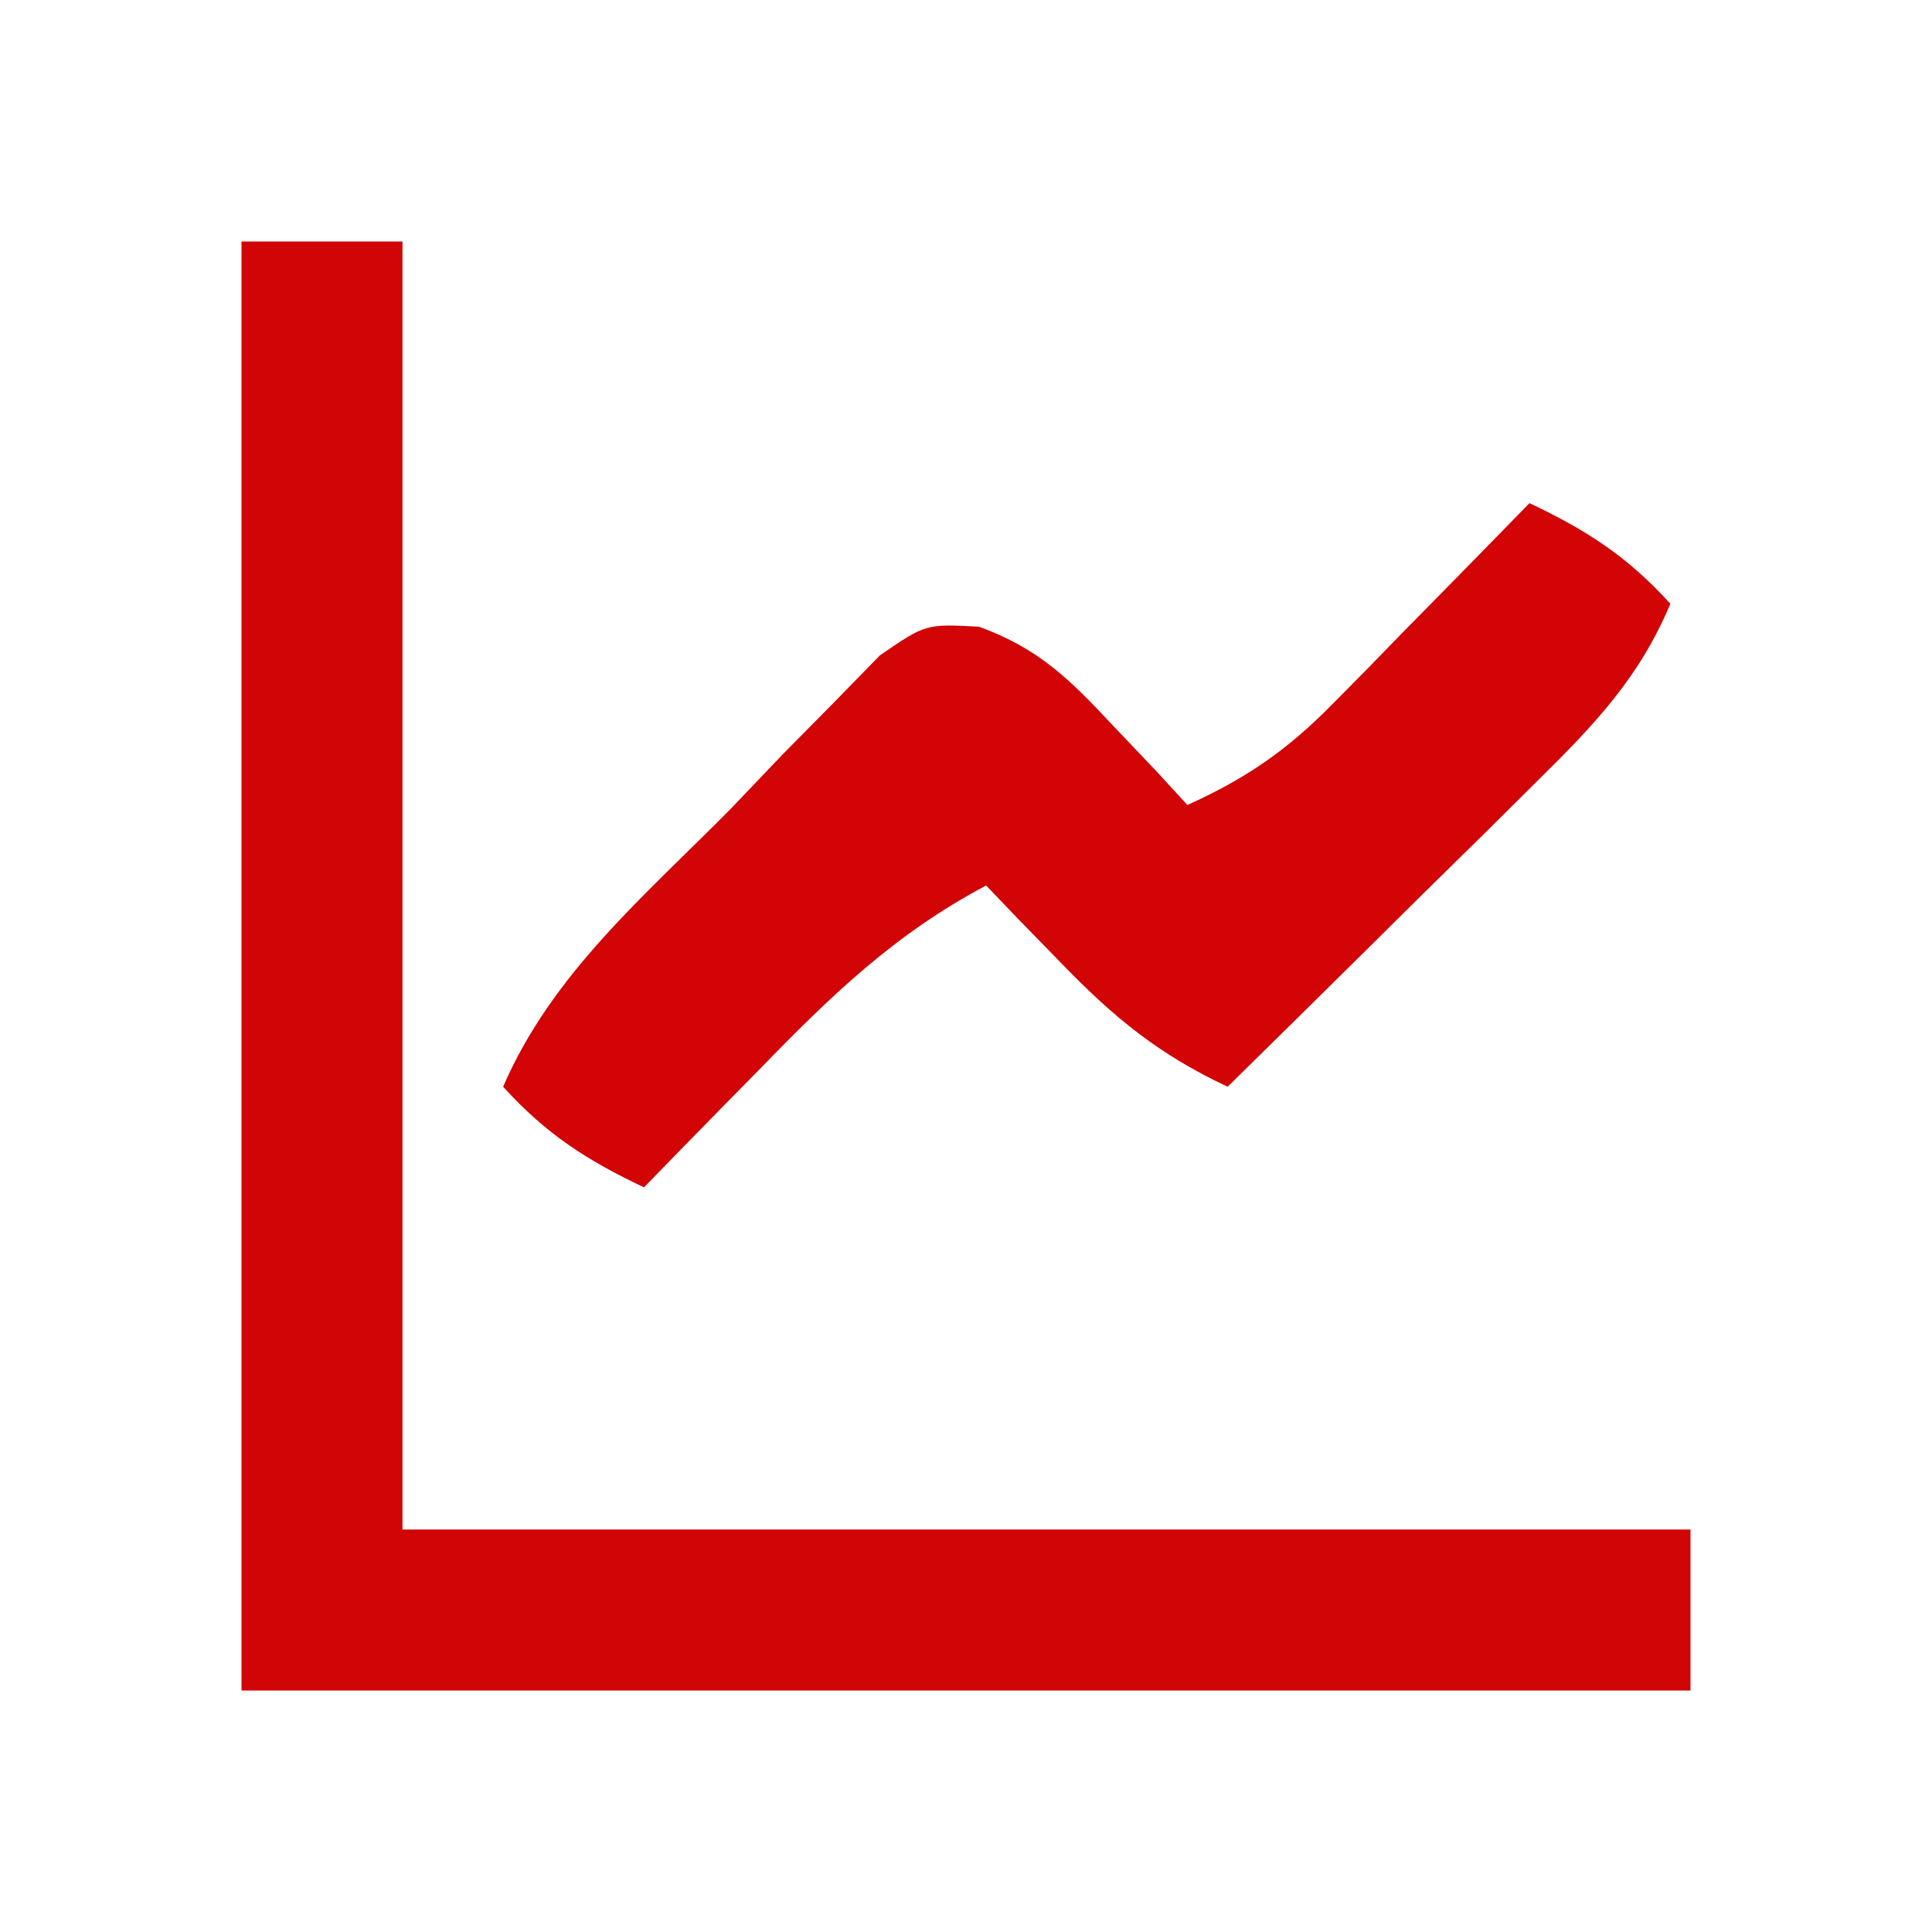
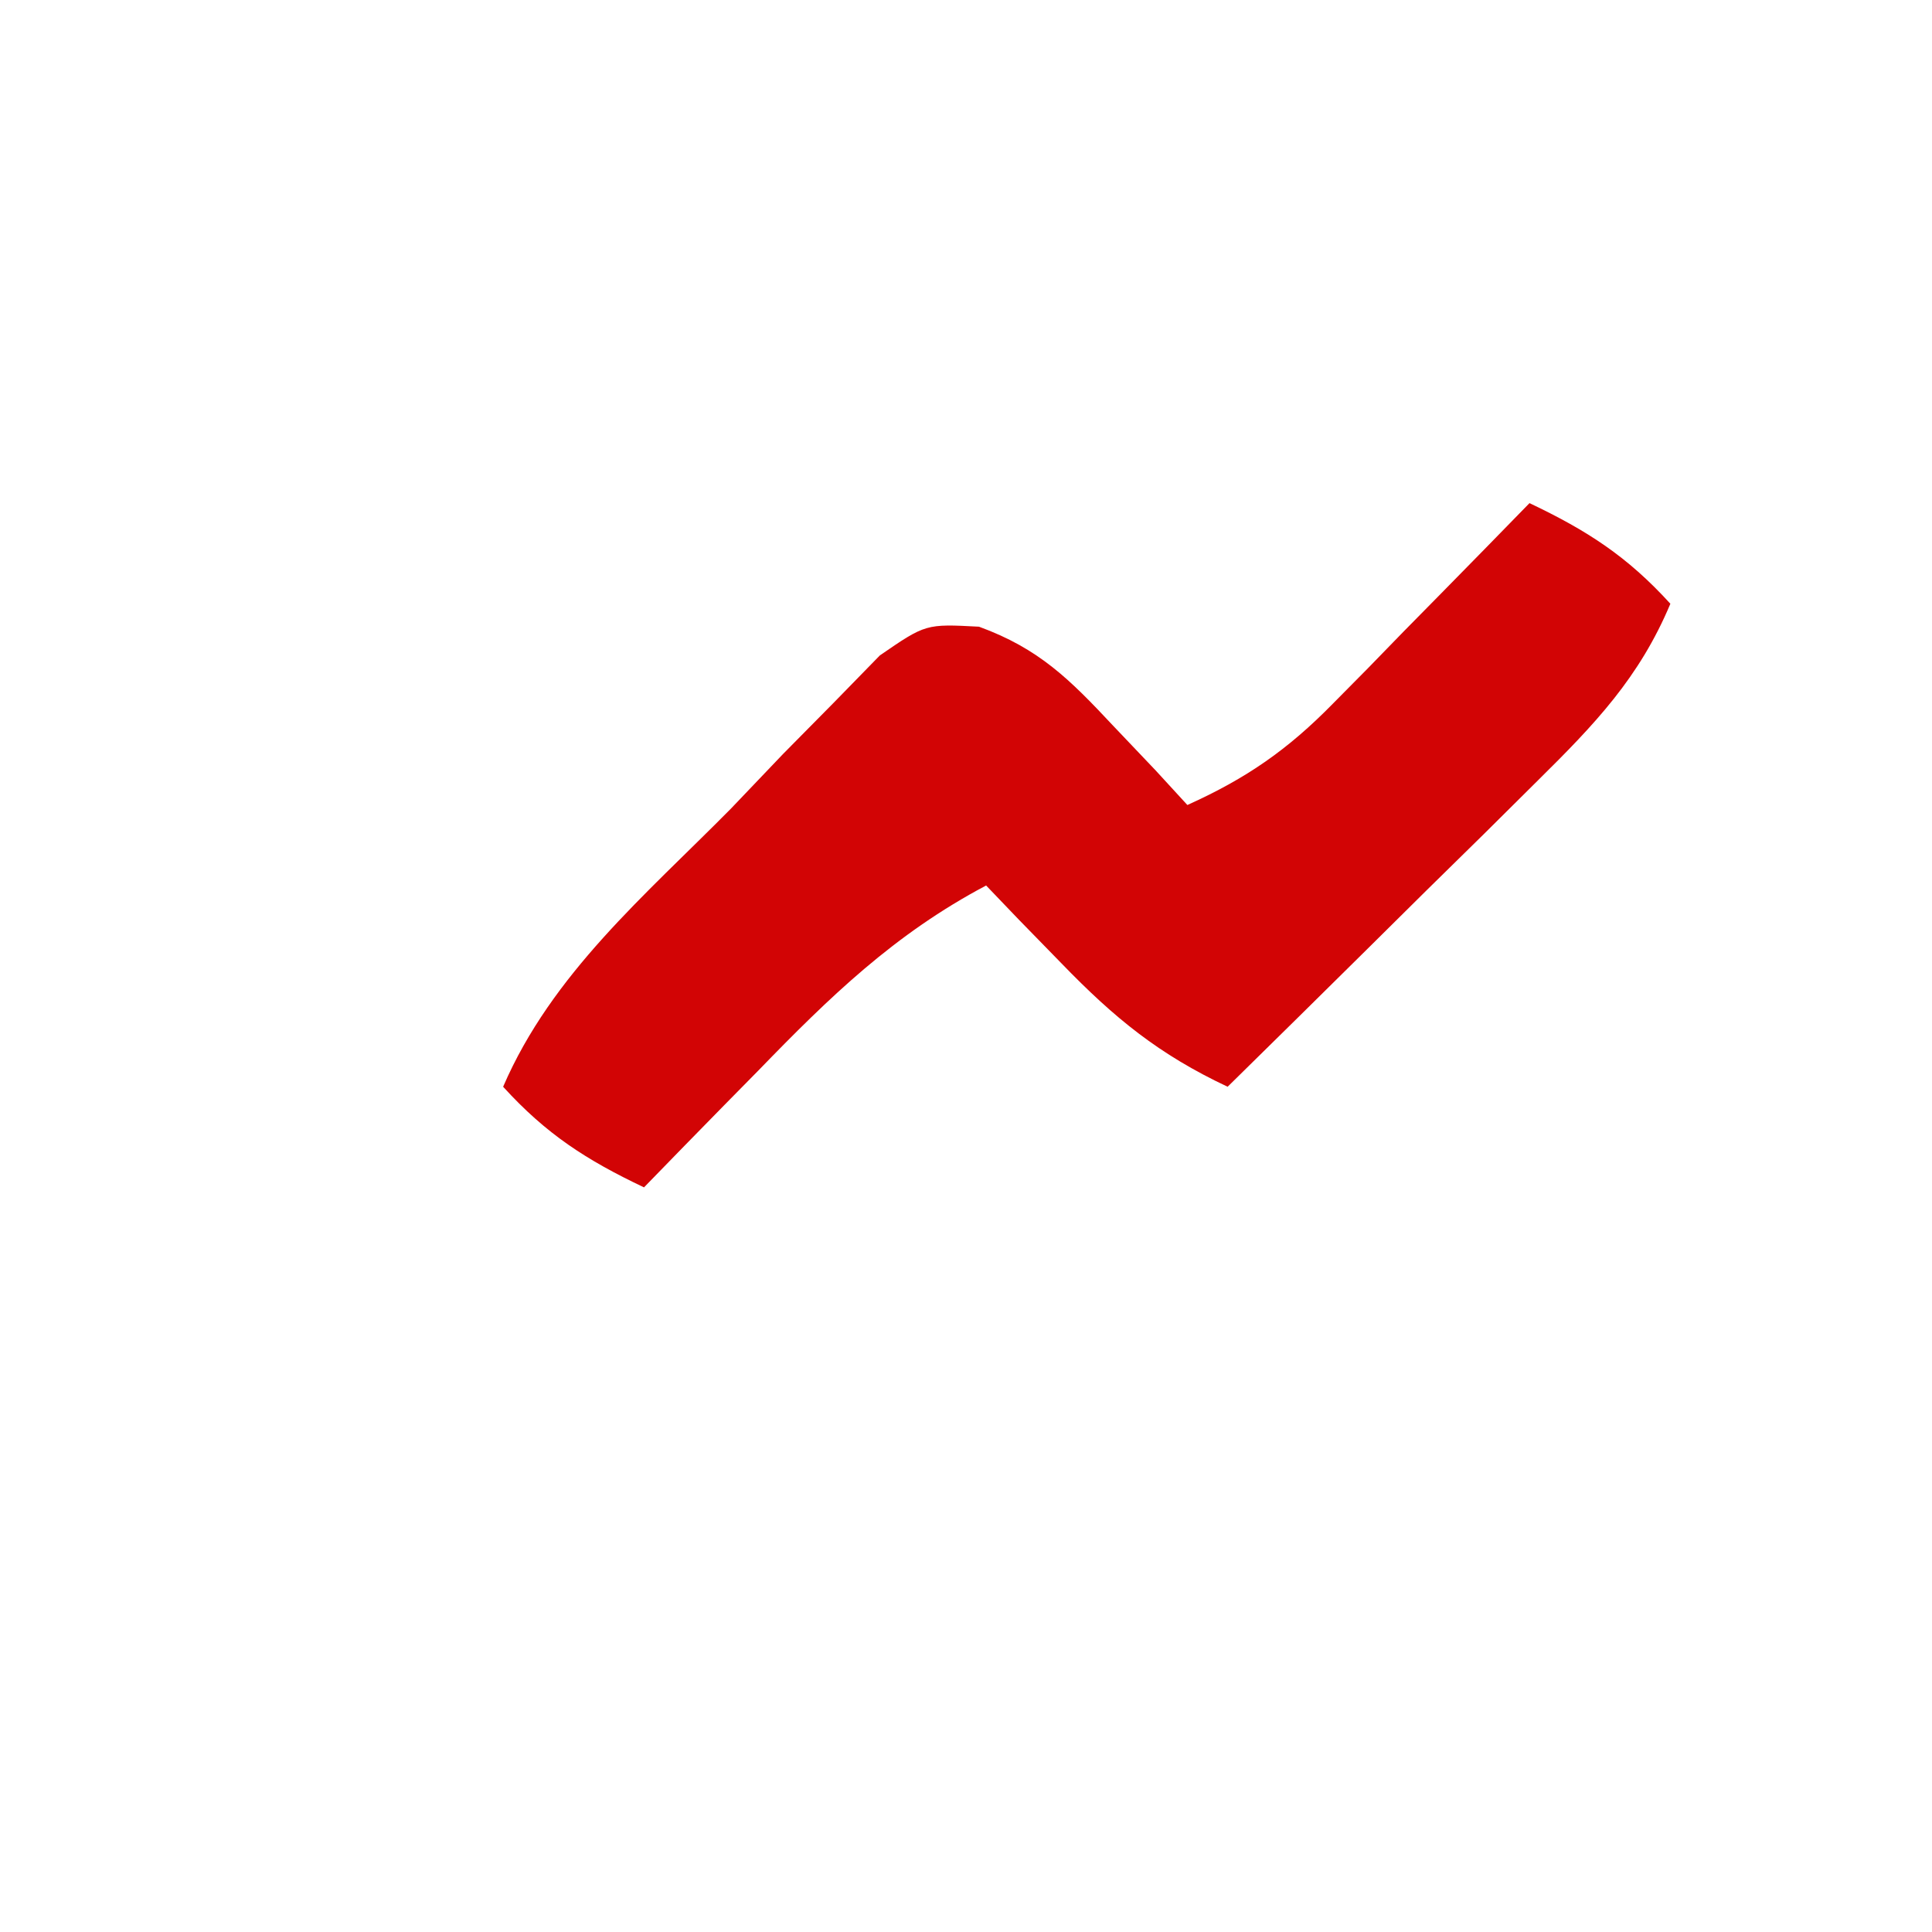
<svg xmlns="http://www.w3.org/2000/svg" version="1.1" width="96" height="96">
-   <path d="M0 0 C2.64 0 5.28 0 8 0 C8 21.12 8 42.24 8 64 C29.12 64 50.24 64 72 64 C72 66.64 72 69.28 72 72 C48.24 72 24.48 72 0 72 C0 48.24 0 24.48 0 0 Z " fill="#D20506" transform="translate(12,12)" />
  <path d="M0 0 C2.861 1.359 4.859 2.645 7 5 C5.461 8.668 3.245 10.986 0.43 13.766 C-0.466 14.655 -1.362 15.545 -2.285 16.461 C-3.222 17.381 -4.159 18.302 -5.125 19.25 C-6.08 20.195 -7.034 21.14 -7.988 22.086 C-10.321 24.395 -12.658 26.7 -15 29 C-18.411 27.395 -20.618 25.595 -23.25 22.875 C-23.956 22.151 -24.663 21.426 -25.391 20.68 C-25.922 20.125 -26.453 19.571 -27 19 C-31.548 21.405 -34.774 24.537 -38.312 28.188 C-38.862 28.746 -39.412 29.305 -39.979 29.881 C-41.324 31.249 -42.662 32.624 -44 34 C-46.861 32.641 -48.859 31.355 -51 29 C-48.576 23.379 -43.927 19.477 -39.688 15.188 C-38.405 13.843 -38.405 13.843 -37.096 12.471 C-36.264 11.628 -35.432 10.786 -34.574 9.918 C-33.817 9.142 -33.06 8.366 -32.28 7.567 C-30 6 -30 6 -27.354 6.14 C-24.368 7.231 -22.852 8.751 -20.688 11.062 C-19.99 11.796 -19.293 12.529 -18.574 13.285 C-17.795 14.134 -17.795 14.134 -17 15 C-14.068 13.679 -12.013 12.254 -9.766 9.961 C-8.905 9.091 -8.905 9.091 -8.027 8.203 C-7.441 7.6 -6.854 6.997 -6.25 6.375 C-5.648 5.764 -5.046 5.153 -4.426 4.523 C-2.946 3.02 -1.472 1.511 0 0 Z " fill="#D20405" transform="translate(76,25)" />
</svg>